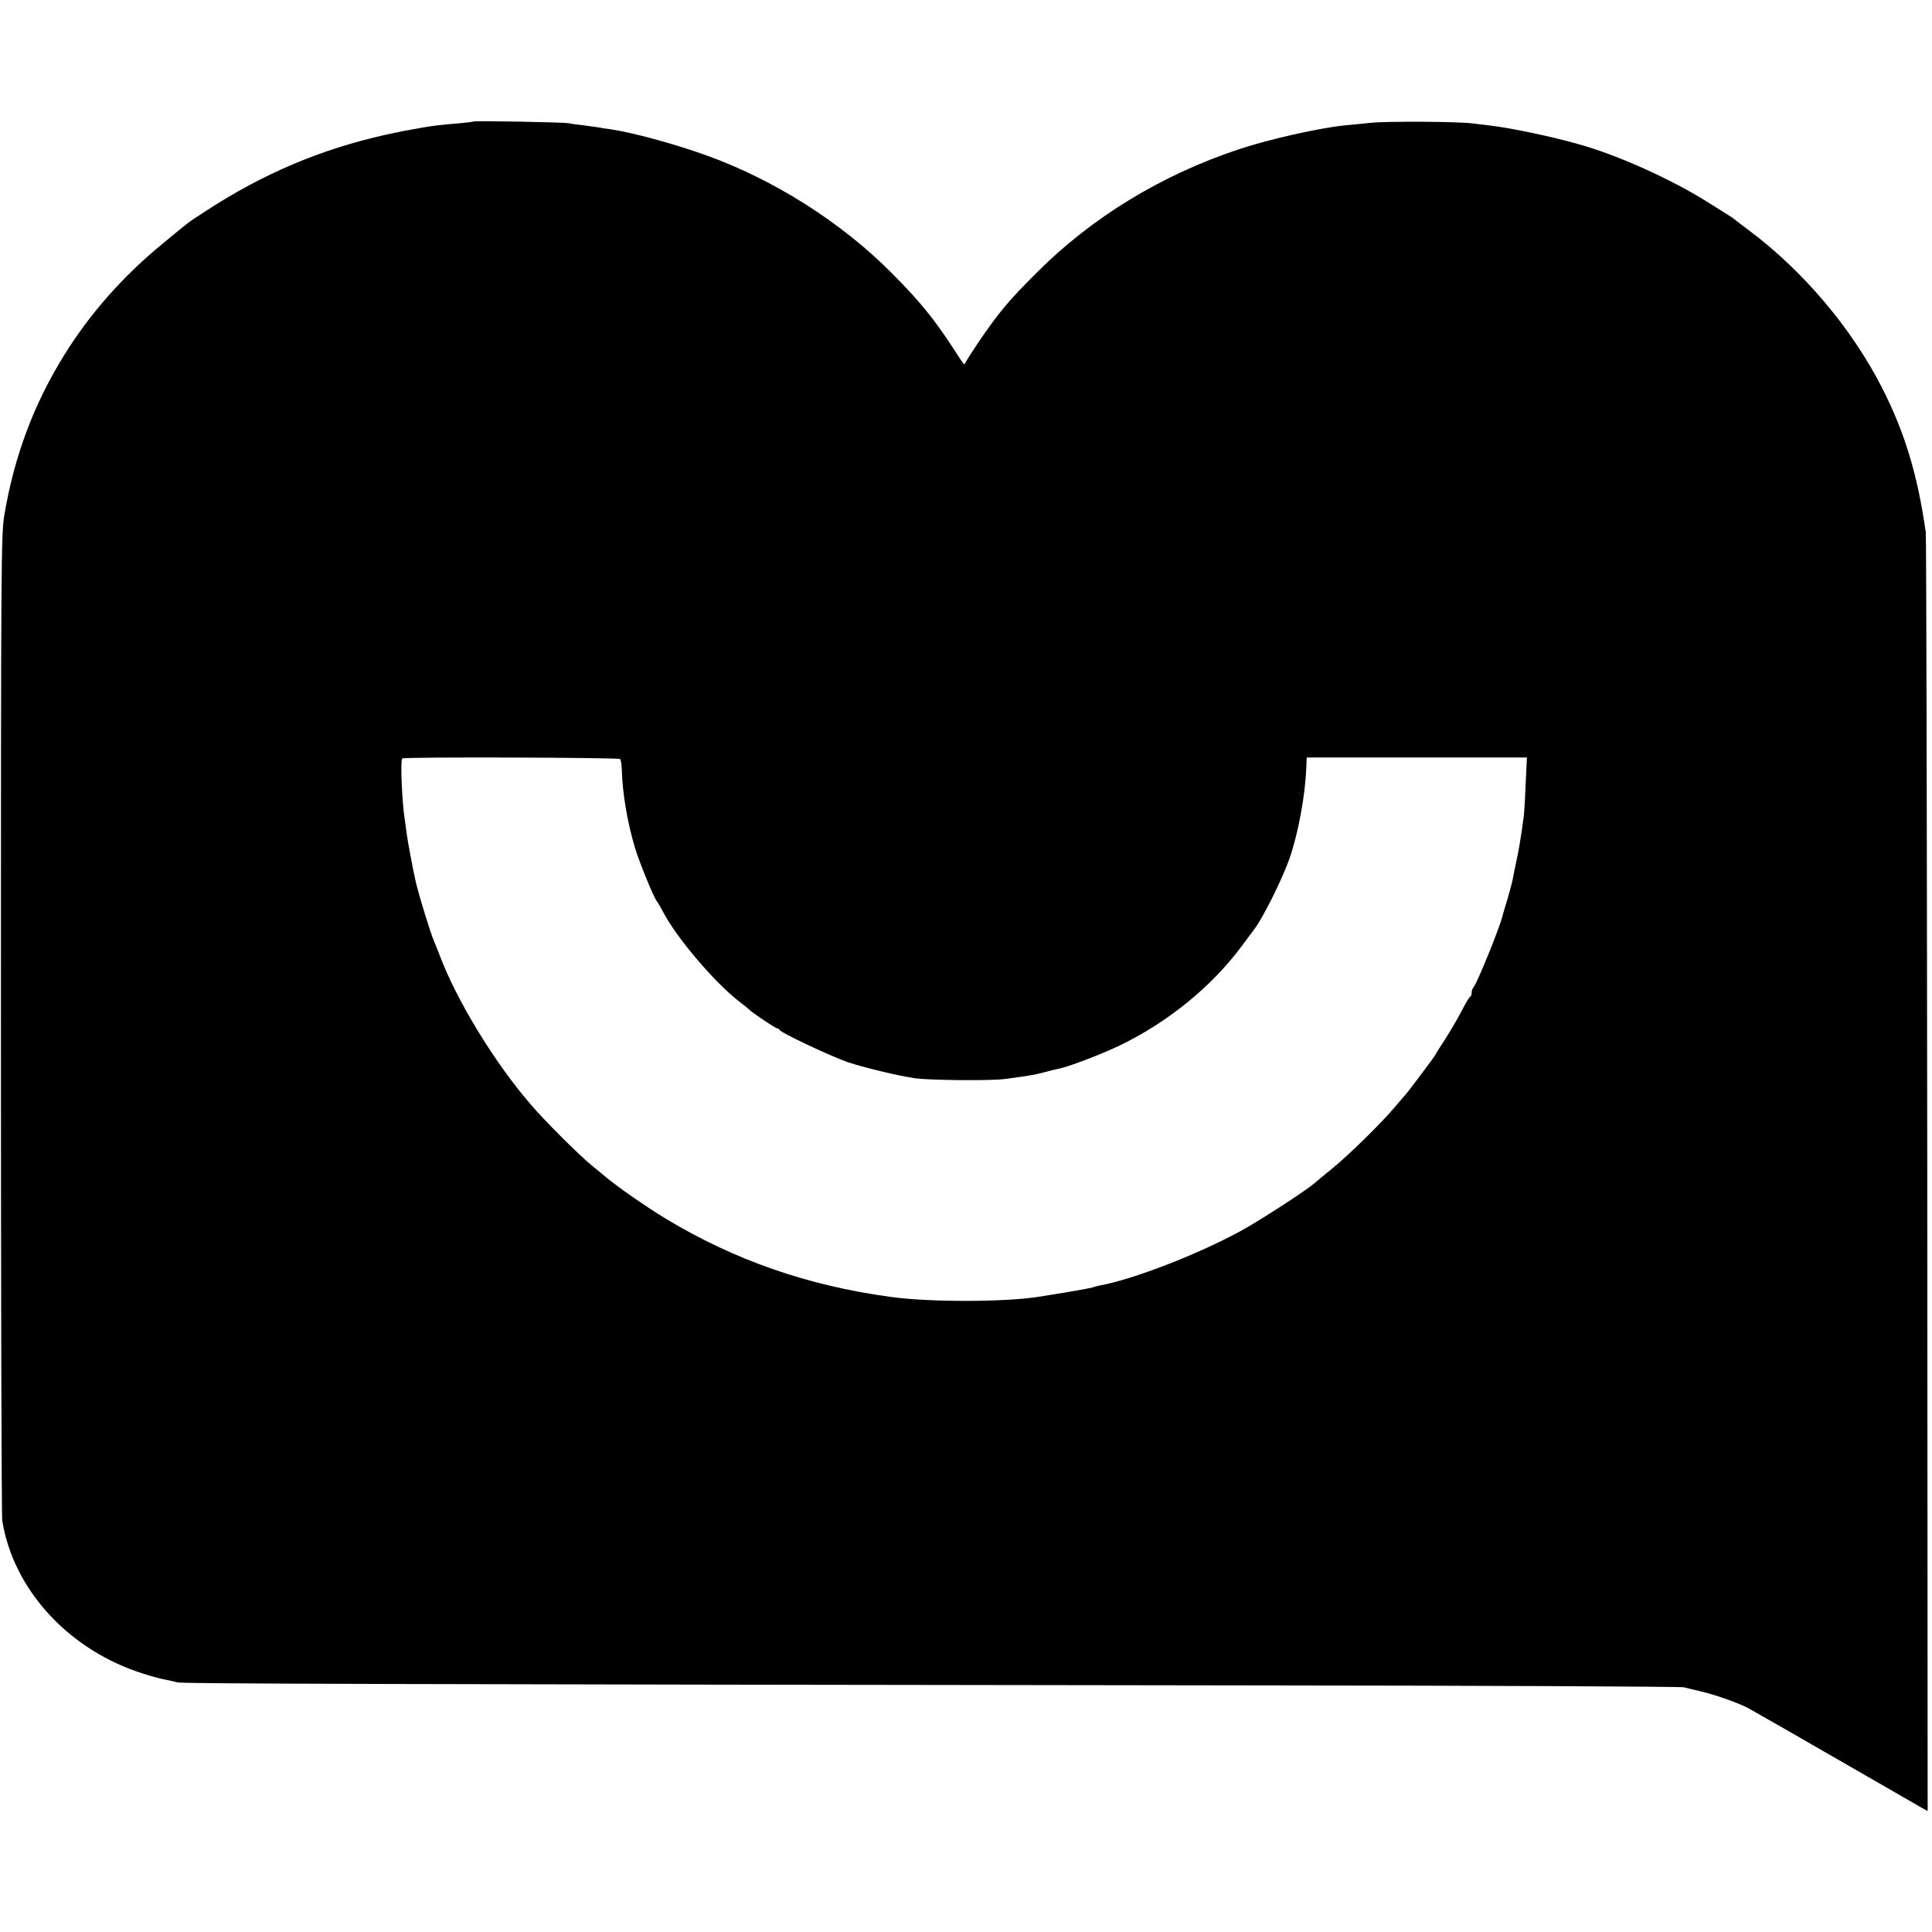
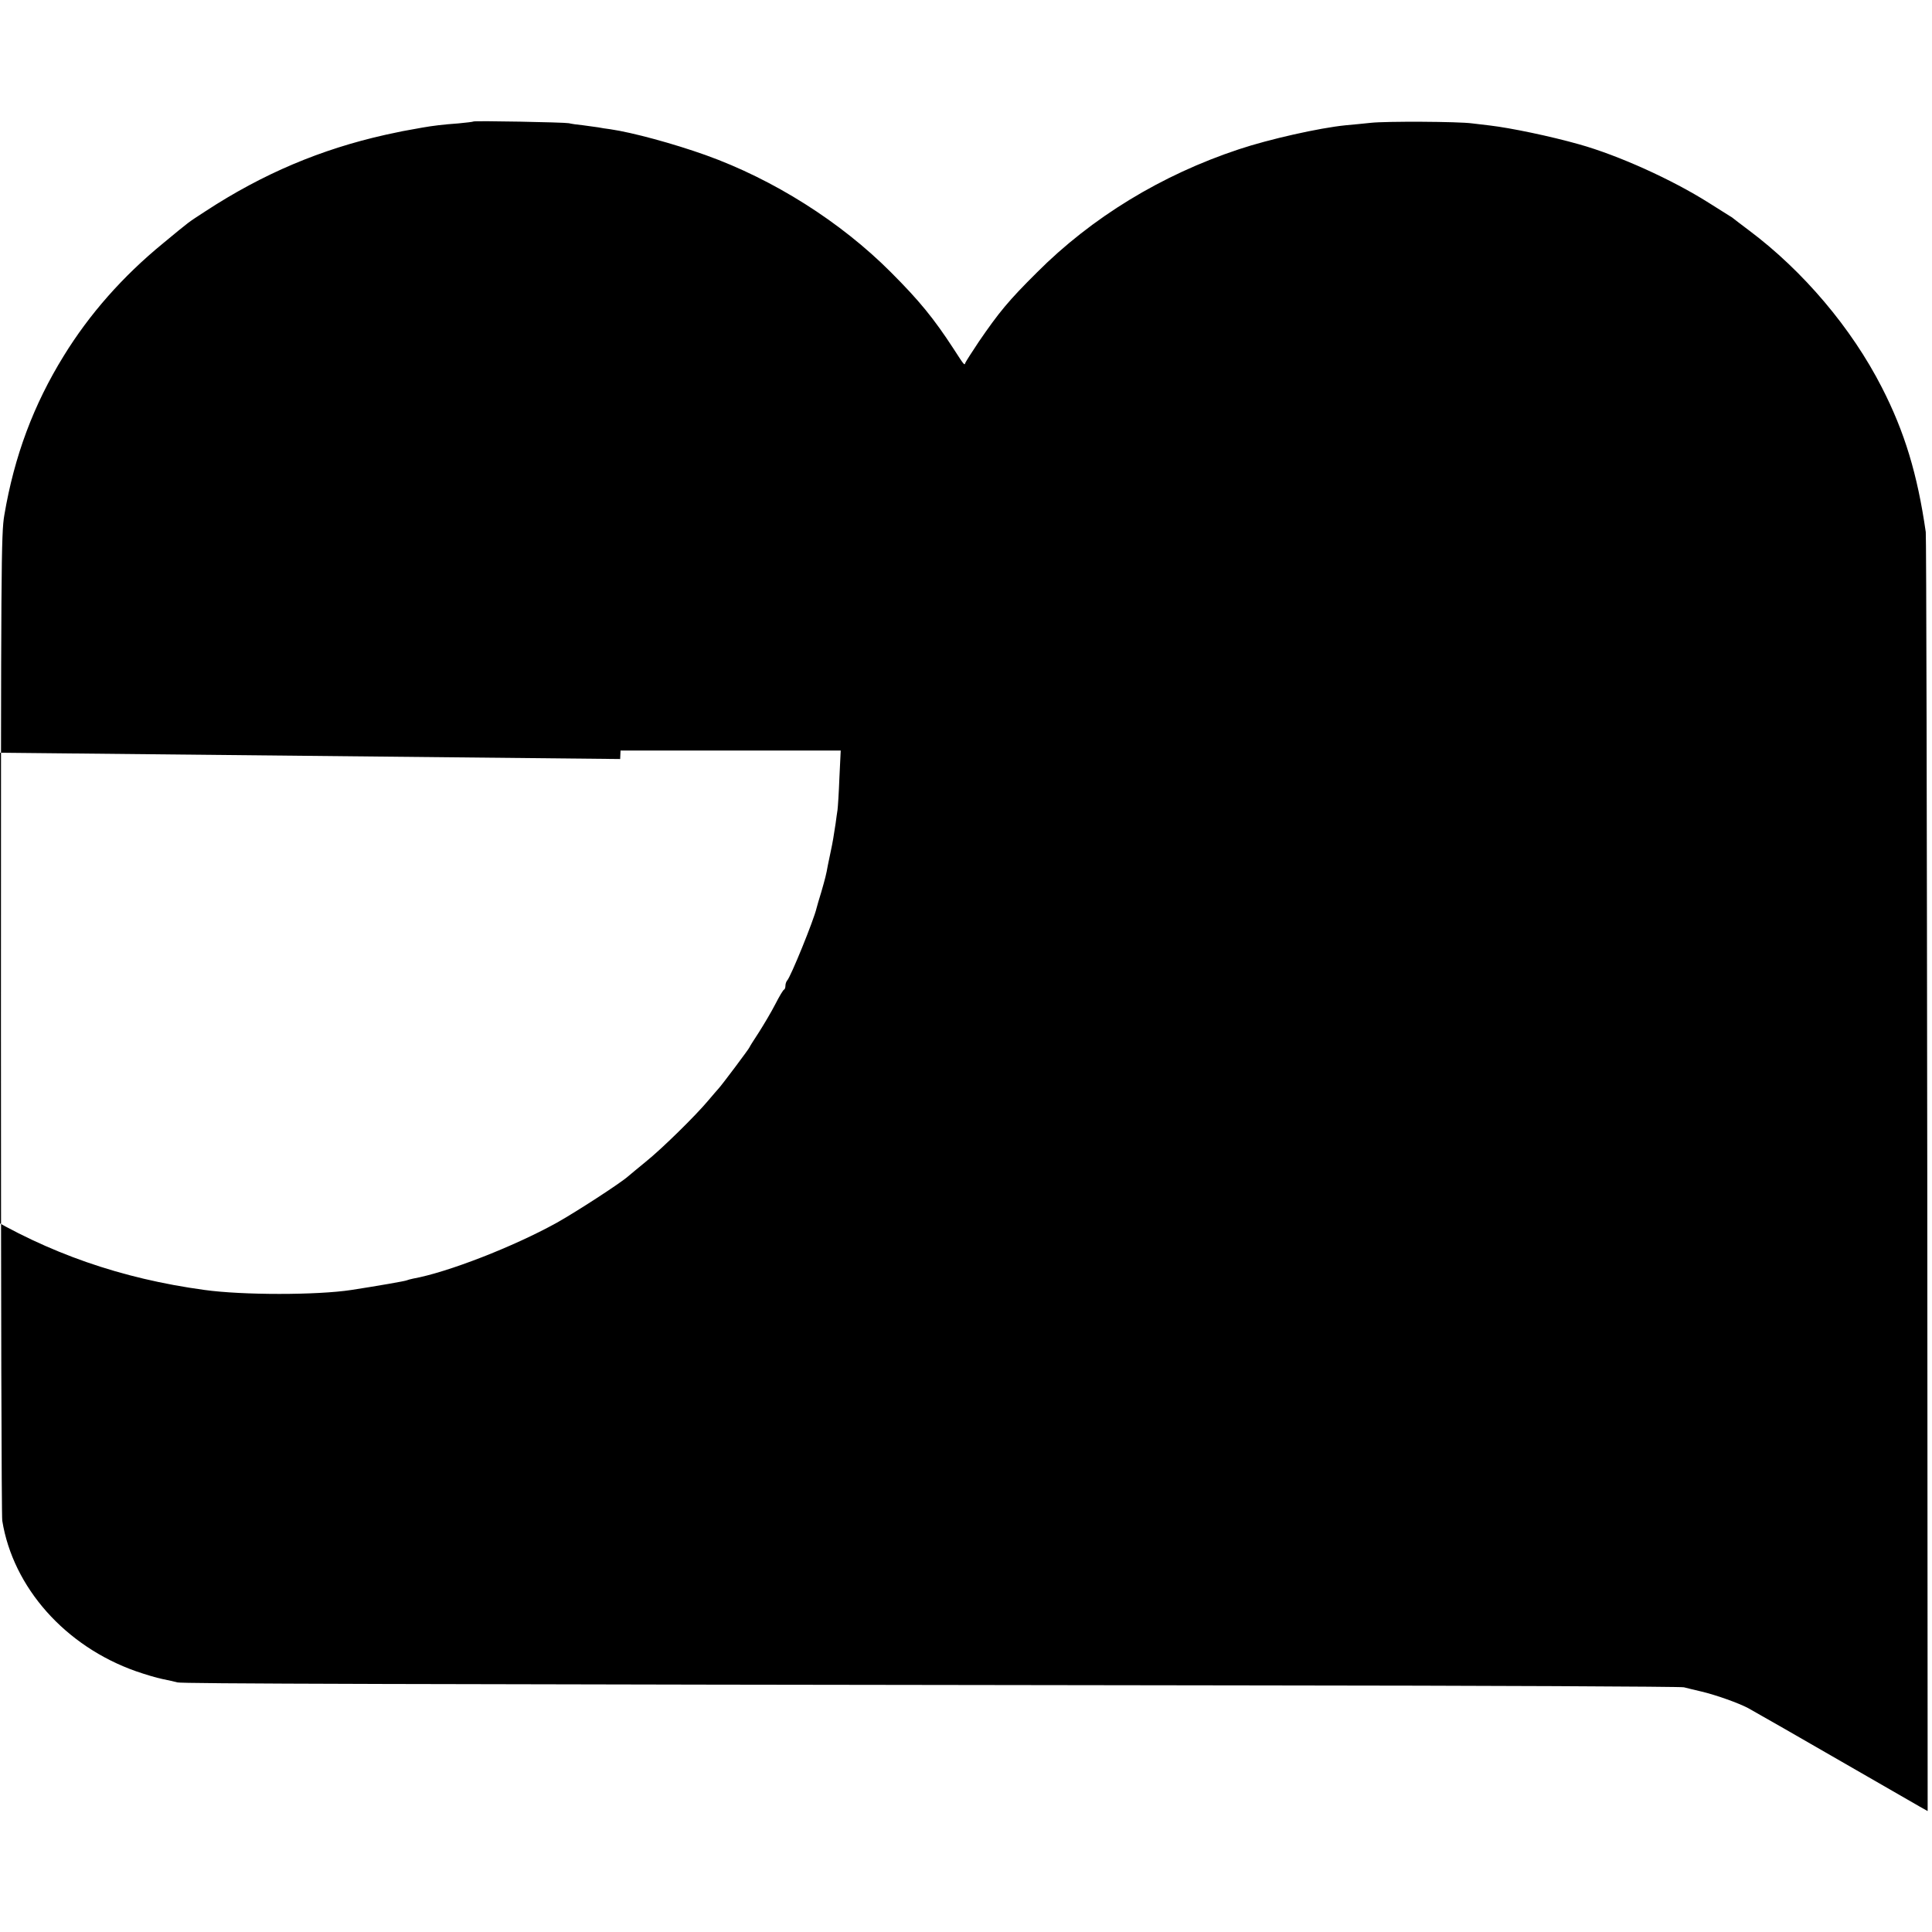
<svg xmlns="http://www.w3.org/2000/svg" version="1.0" width="1024pt" height="1024pt" viewBox="0 0 1024 1024" preserveAspectRatio="xMidYMid meet">
  <g transform="translate(0,1024) scale(0.1,-0.1)" fill="#000000" stroke="none">
-     <path d="M2509 9596 c-2 -2 -38 -6 -79 -10 -84 -6 -138 -13 -190 -22 -108 -19 -112 -20 -195 -38 -345 -77 -652 -207 -955 -405 -101 -66 -77 -48 -225 -170 -215 -176 -391 -376 -527 -597 -160 -259 -262 -531 -315 -844 -17 -99 -18 -251 -18 -2695 0 -1424 3 -2610 7 -2635 57 -354 334 -666 709 -798 46 -16 109 -35 139 -41 30 -6 66 -14 80 -18 24 -7 1002 -10 5700 -16 1240 -1 2269 -6 2285 -10 17 -4 59 -15 95 -23 82 -20 193 -60 245 -87 42 -23 255 -145 640 -367 127 -73 248 -143 271 -156 l41 -23 -2 3372 c-2 1855 -5 3388 -8 3407 -44 306 -112 531 -233 767 -161 315 -417 617 -704 832 -41 31 -77 58 -80 61 -3 3 -14 11 -25 17 -11 7 -59 37 -108 68 -196 124 -480 252 -687 310 -152 43 -363 87 -474 100 -25 3 -67 8 -93 11 -71 10 -458 12 -538 3 -38 -4 -98 -10 -133 -13 -140 -14 -406 -74 -565 -127 -411 -136 -781 -362 -1072 -654 -150 -149 -200 -210 -307 -366 -36 -54 -68 -104 -71 -111 -5 -16 -4 -18 -62 72 -106 163 -183 257 -333 407 -266 267 -622 492 -982 621 -171 61 -388 120 -505 137 -23 3 -51 7 -64 10 -13 2 -49 7 -80 11 -31 3 -65 8 -76 11 -24 5 -501 14 -506 9z m778 -3379 c4 -5 8 -32 9 -60 3 -121 29 -274 69 -409 24 -79 99 -263 116 -284 5 -6 21 -33 35 -60 72 -137 270 -369 399 -470 28 -21 52 -41 55 -44 14 -16 140 -100 148 -100 6 0 12 -4 14 -9 5 -14 266 -137 359 -170 83 -28 268 -73 359 -86 77 -11 402 -14 475 -4 121 16 148 20 207 35 32 9 67 17 77 19 53 10 218 73 318 120 258 123 493 313 654 530 33 44 63 85 67 90 46 60 145 259 185 370 48 136 86 343 91 495 l2 45 583 0 584 0 -7 -145 c-3 -80 -8 -156 -10 -170 -2 -14 -7 -46 -10 -71 -10 -66 -15 -98 -26 -149 -5 -25 -12 -57 -15 -72 -9 -52 -15 -73 -35 -143 -12 -38 -23 -77 -25 -85 -14 -62 -138 -367 -156 -384 -5 -6 -9 -18 -9 -27 0 -10 -3 -19 -7 -21 -5 -1 -26 -37 -47 -78 -21 -41 -61 -108 -87 -149 -27 -41 -49 -76 -49 -78 0 -5 -147 -201 -164 -219 -6 -6 -31 -36 -56 -65 -66 -79 -245 -255 -331 -324 -41 -33 -82 -68 -93 -77 -39 -35 -276 -189 -380 -247 -228 -126 -577 -262 -760 -295 -14 -3 -29 -7 -33 -9 -7 -4 -157 -30 -293 -51 -182 -28 -578 -28 -779 0 -442 60 -830 196 -1191 414 -103 62 -255 168 -316 219 -17 14 -53 44 -80 66 -64 52 -244 231 -320 320 -191 220 -393 551 -483 790 -13 33 -27 69 -32 80 -18 42 -75 228 -94 305 -14 59 -45 224 -50 265 -4 28 -8 61 -10 74 -14 86 -24 313 -13 321 11 9 1146 5 1155 -3z" />
+     <path d="M2509 9596 c-2 -2 -38 -6 -79 -10 -84 -6 -138 -13 -190 -22 -108 -19 -112 -20 -195 -38 -345 -77 -652 -207 -955 -405 -101 -66 -77 -48 -225 -170 -215 -176 -391 -376 -527 -597 -160 -259 -262 -531 -315 -844 -17 -99 -18 -251 -18 -2695 0 -1424 3 -2610 7 -2635 57 -354 334 -666 709 -798 46 -16 109 -35 139 -41 30 -6 66 -14 80 -18 24 -7 1002 -10 5700 -16 1240 -1 2269 -6 2285 -10 17 -4 59 -15 95 -23 82 -20 193 -60 245 -87 42 -23 255 -145 640 -367 127 -73 248 -143 271 -156 l41 -23 -2 3372 c-2 1855 -5 3388 -8 3407 -44 306 -112 531 -233 767 -161 315 -417 617 -704 832 -41 31 -77 58 -80 61 -3 3 -14 11 -25 17 -11 7 -59 37 -108 68 -196 124 -480 252 -687 310 -152 43 -363 87 -474 100 -25 3 -67 8 -93 11 -71 10 -458 12 -538 3 -38 -4 -98 -10 -133 -13 -140 -14 -406 -74 -565 -127 -411 -136 -781 -362 -1072 -654 -150 -149 -200 -210 -307 -366 -36 -54 -68 -104 -71 -111 -5 -16 -4 -18 -62 72 -106 163 -183 257 -333 407 -266 267 -622 492 -982 621 -171 61 -388 120 -505 137 -23 3 -51 7 -64 10 -13 2 -49 7 -80 11 -31 3 -65 8 -76 11 -24 5 -501 14 -506 9z m778 -3379 l2 45 583 0 584 0 -7 -145 c-3 -80 -8 -156 -10 -170 -2 -14 -7 -46 -10 -71 -10 -66 -15 -98 -26 -149 -5 -25 -12 -57 -15 -72 -9 -52 -15 -73 -35 -143 -12 -38 -23 -77 -25 -85 -14 -62 -138 -367 -156 -384 -5 -6 -9 -18 -9 -27 0 -10 -3 -19 -7 -21 -5 -1 -26 -37 -47 -78 -21 -41 -61 -108 -87 -149 -27 -41 -49 -76 -49 -78 0 -5 -147 -201 -164 -219 -6 -6 -31 -36 -56 -65 -66 -79 -245 -255 -331 -324 -41 -33 -82 -68 -93 -77 -39 -35 -276 -189 -380 -247 -228 -126 -577 -262 -760 -295 -14 -3 -29 -7 -33 -9 -7 -4 -157 -30 -293 -51 -182 -28 -578 -28 -779 0 -442 60 -830 196 -1191 414 -103 62 -255 168 -316 219 -17 14 -53 44 -80 66 -64 52 -244 231 -320 320 -191 220 -393 551 -483 790 -13 33 -27 69 -32 80 -18 42 -75 228 -94 305 -14 59 -45 224 -50 265 -4 28 -8 61 -10 74 -14 86 -24 313 -13 321 11 9 1146 5 1155 -3z" />
  </g>
</svg>